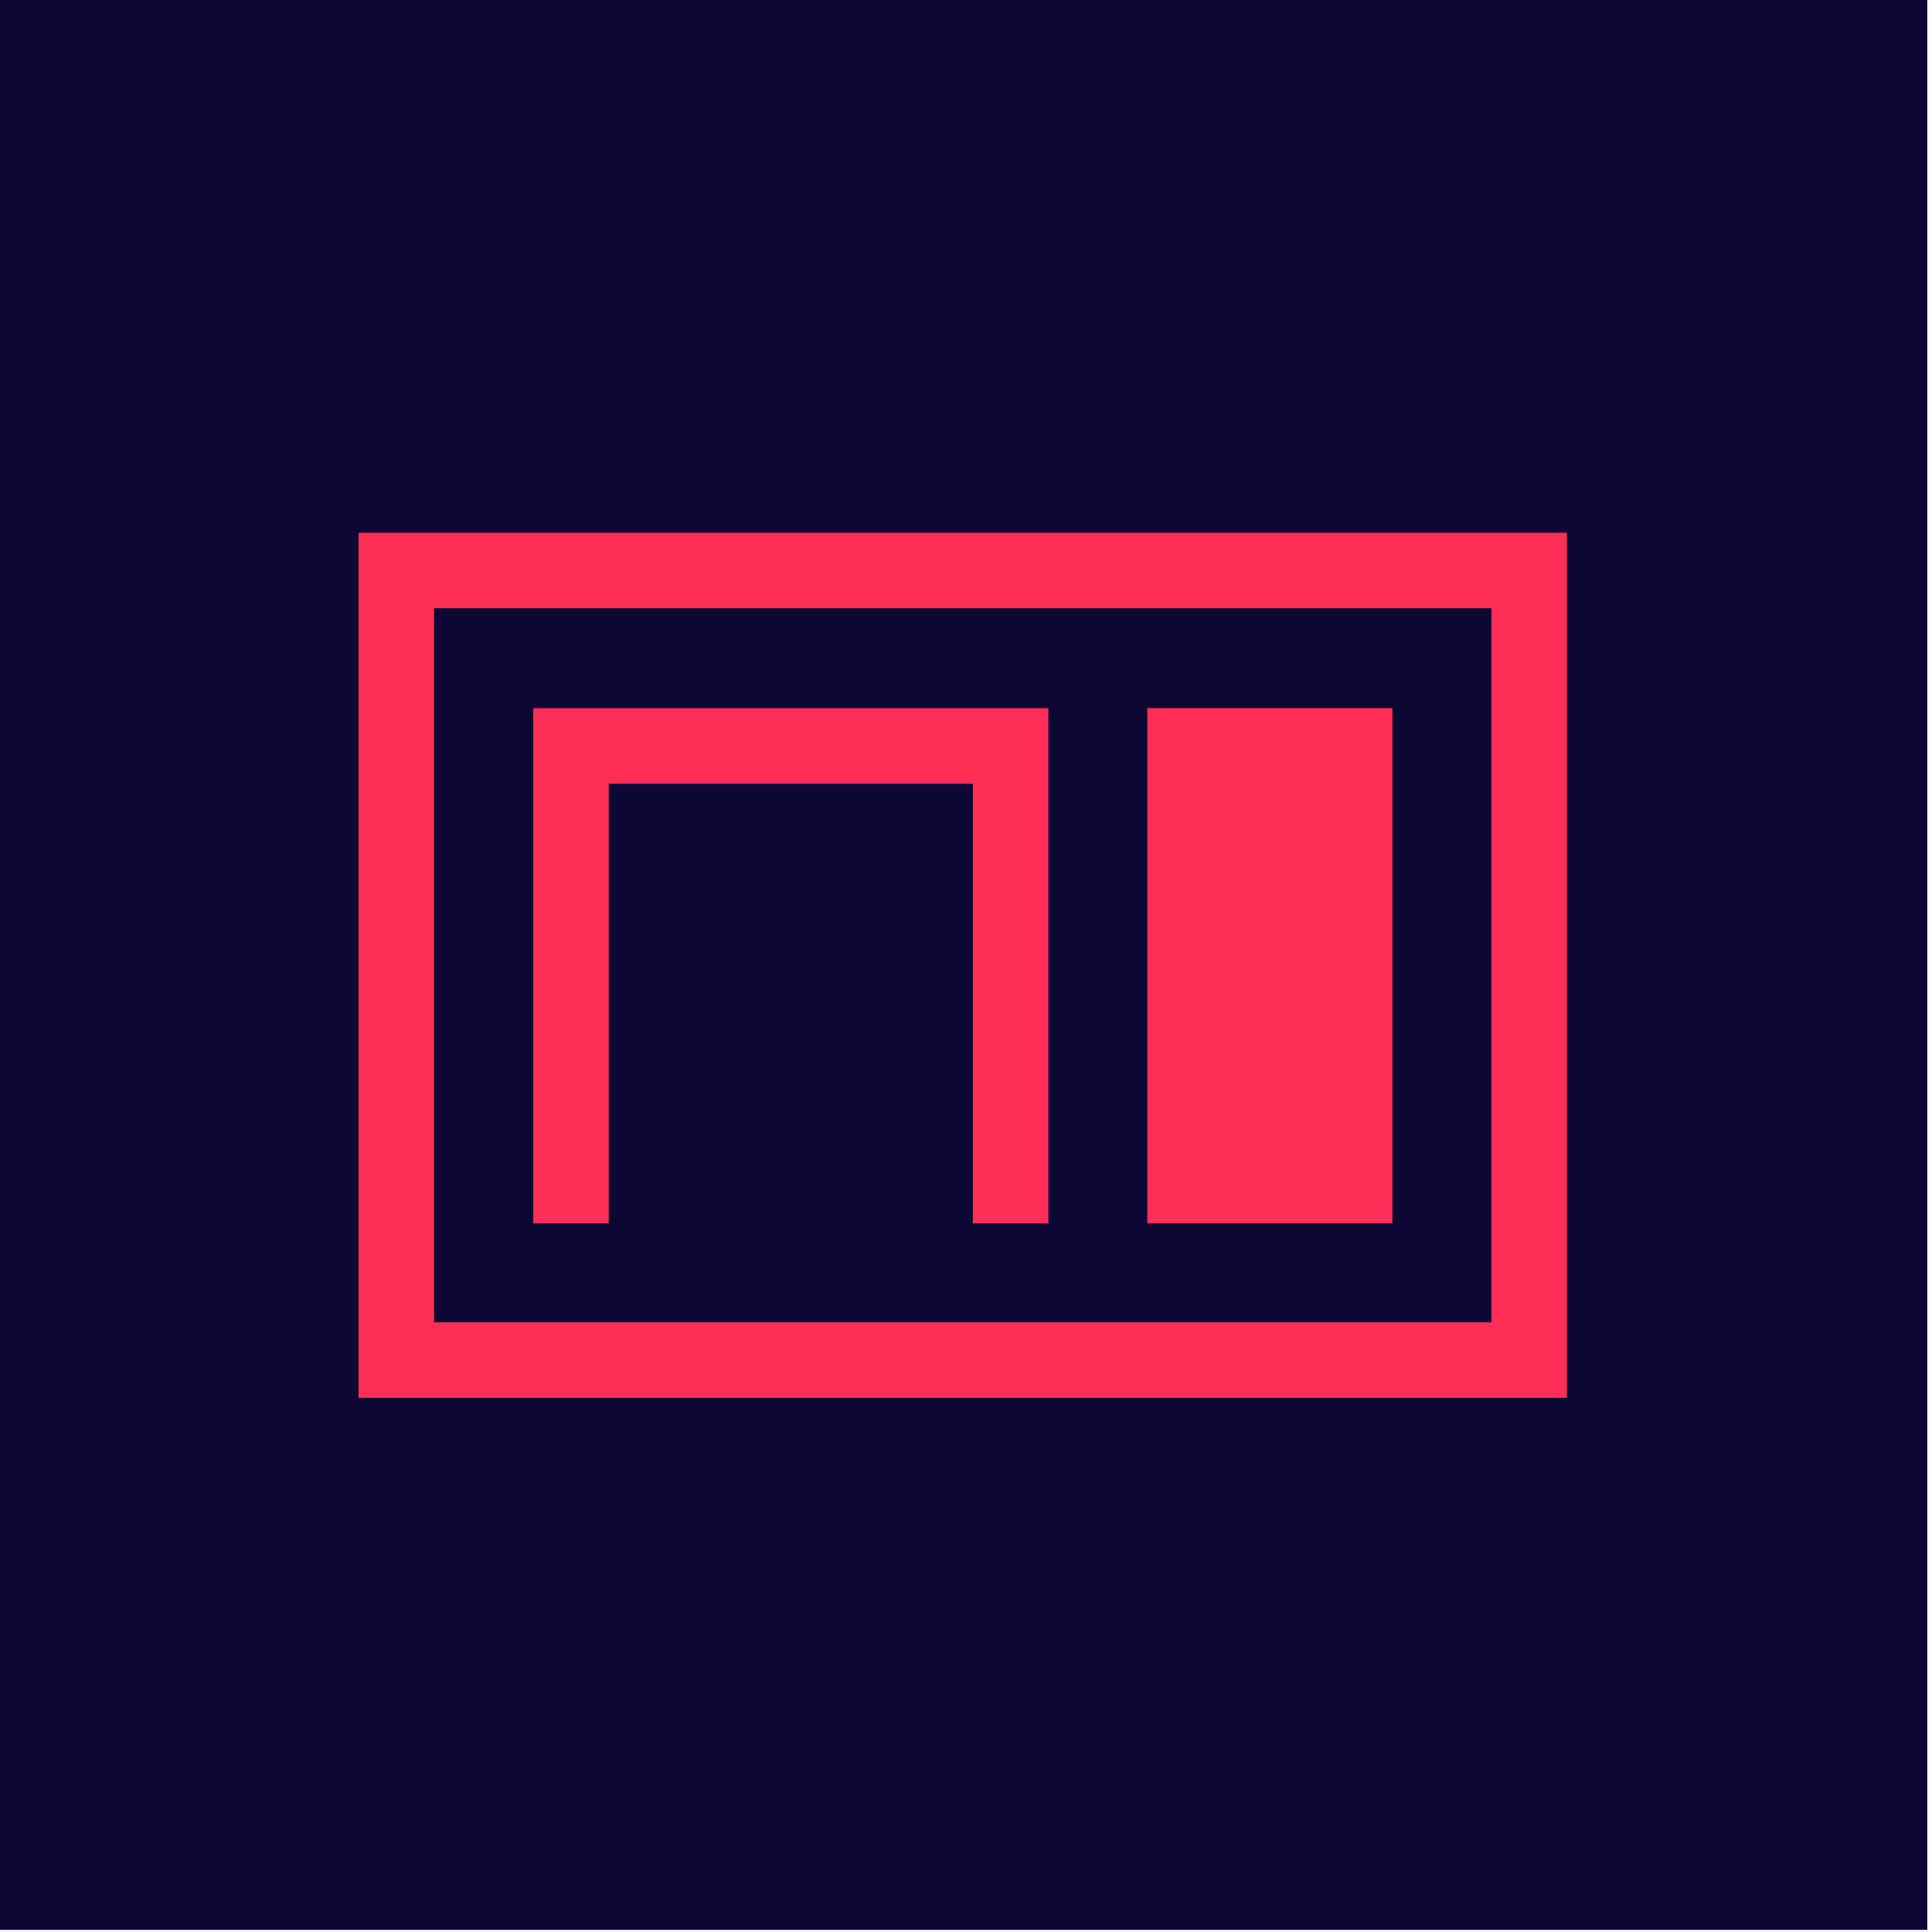
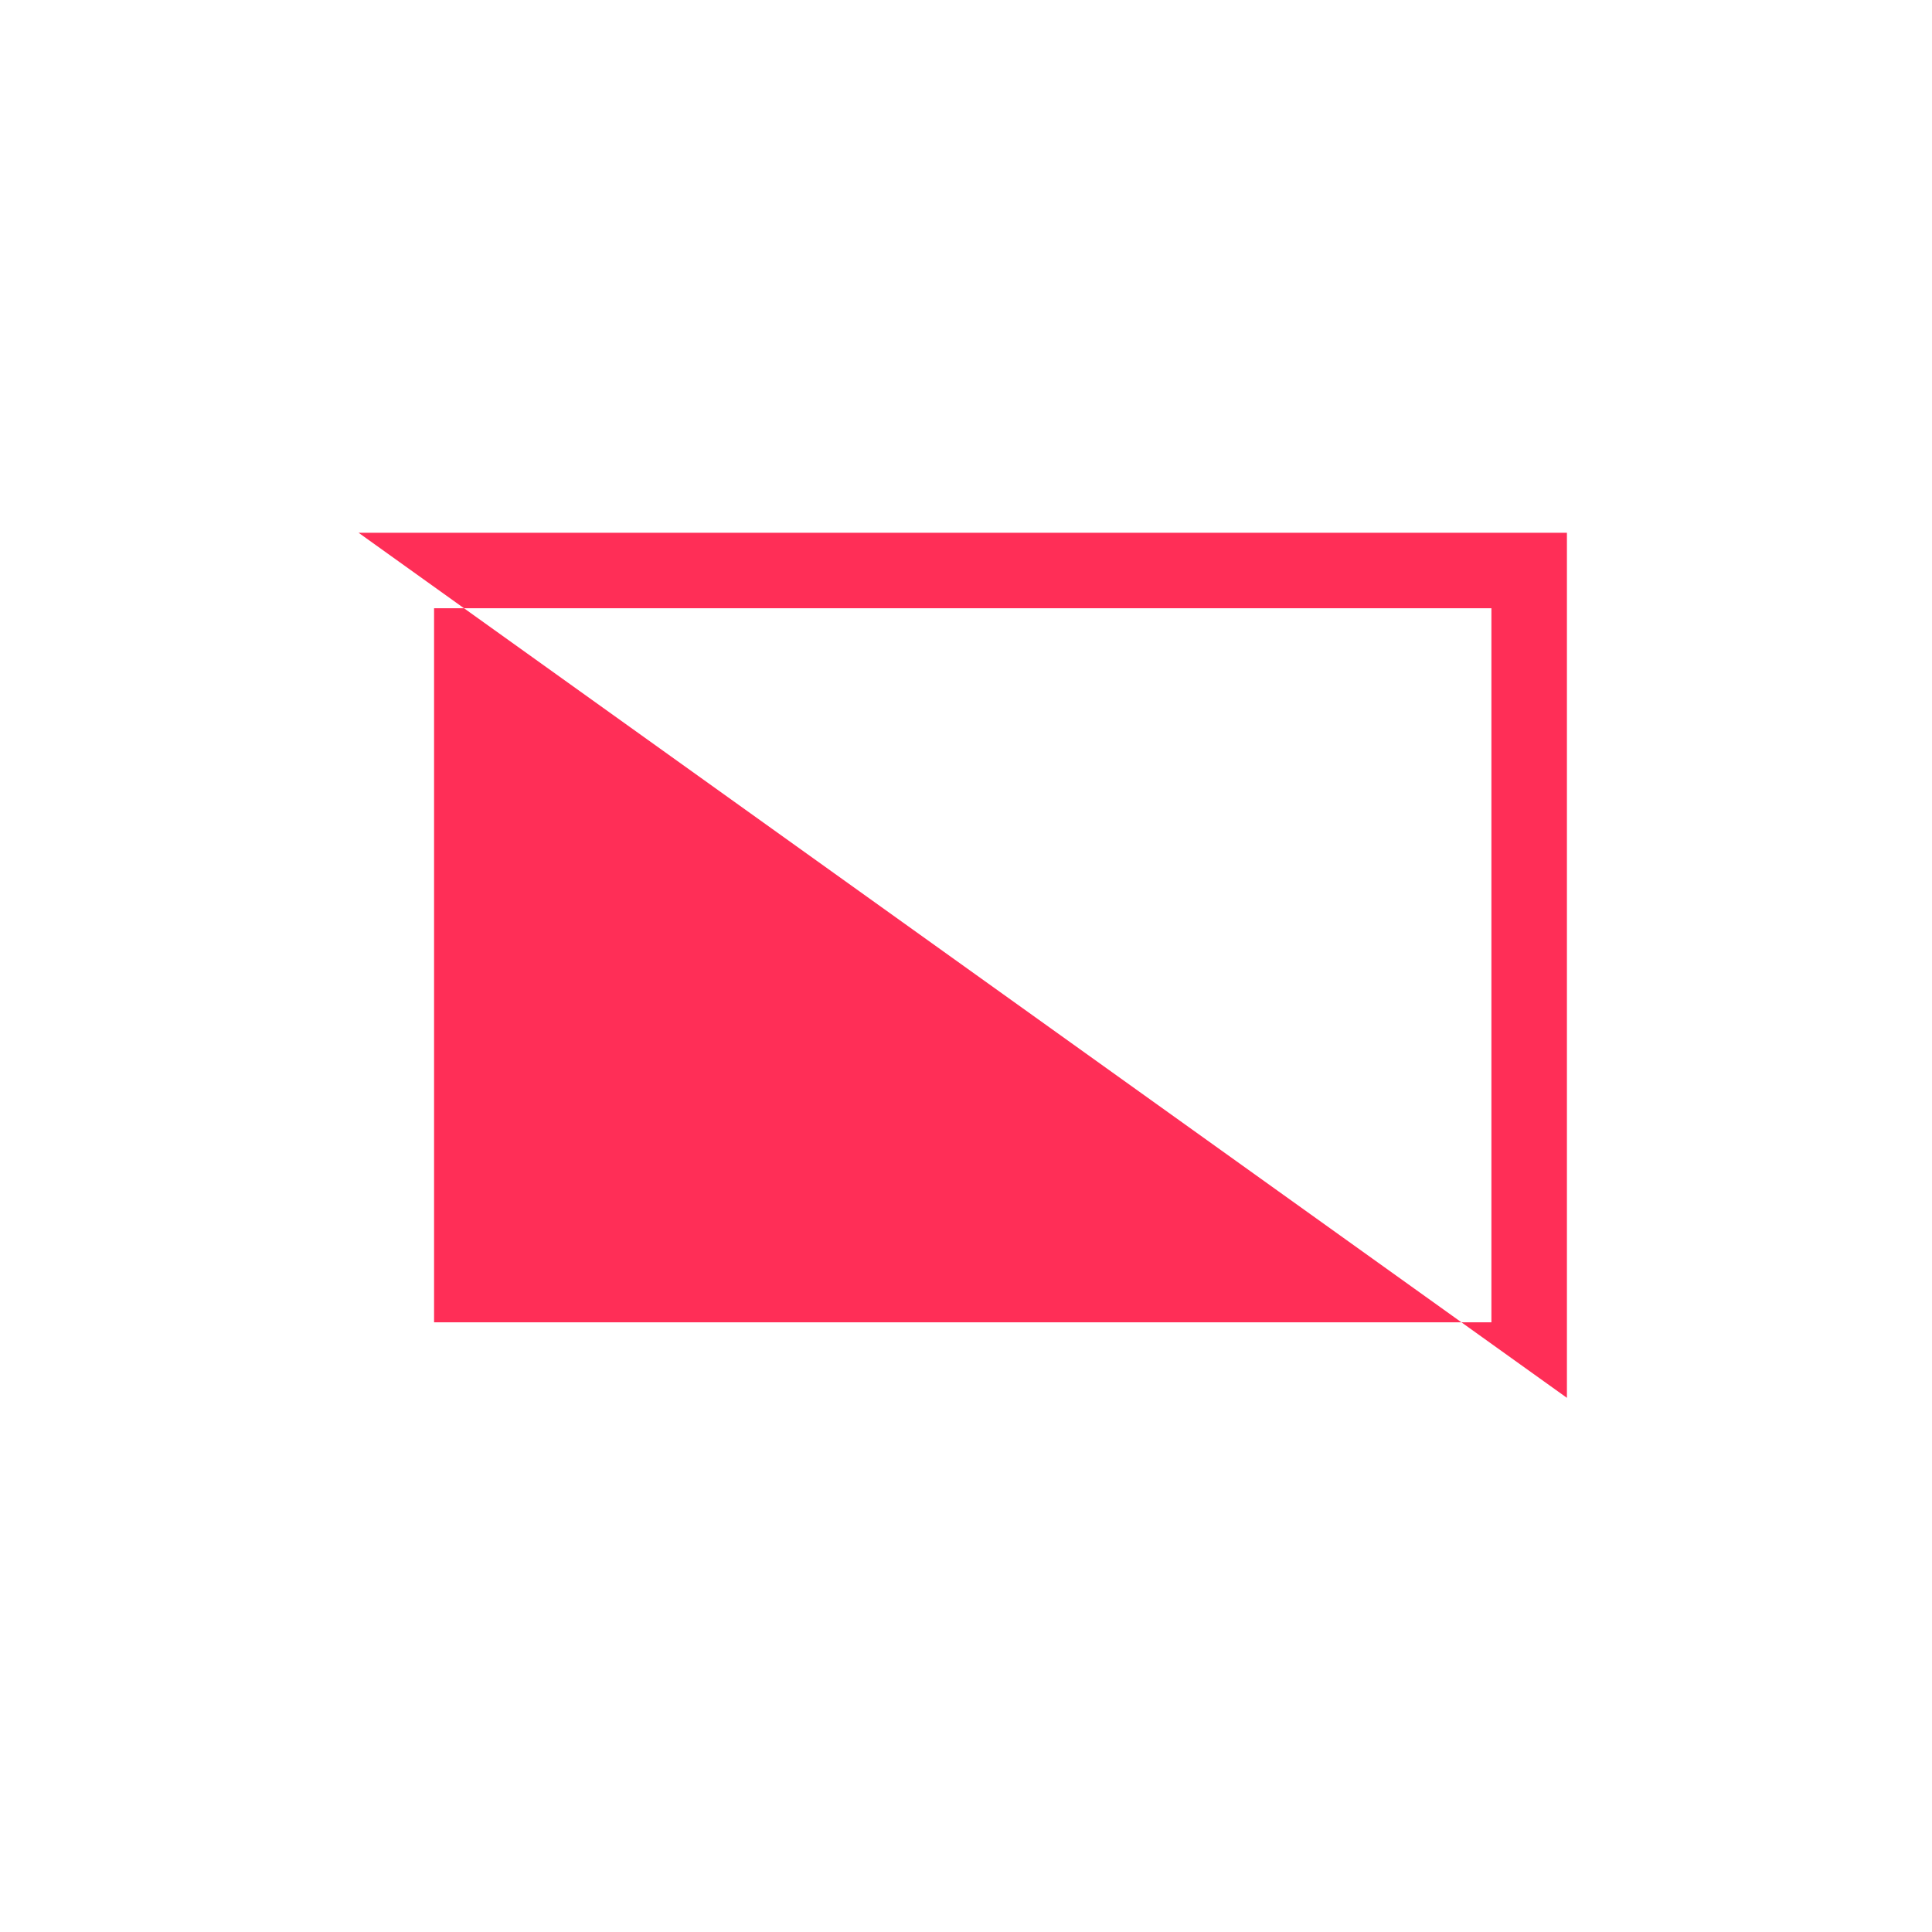
<svg xmlns="http://www.w3.org/2000/svg" width="100%" height="100%" viewBox="0 0 512 512" version="1.1" xml:space="preserve" style="fill-rule:evenodd;clip-rule:evenodd;stroke-linejoin:round;stroke-miterlimit:2;">
  <g id="red_blue_dark" transform="matrix(0.384,0,0,0.384,-637.121,0)">
    <g transform="matrix(0.803,0,0,1,1657.34,0)">
-       <rect x="0" y="0" width="1658.66" height="1331.87" style="fill:rgb(12,8,51);" />
-     </g>
+       </g>
    <g transform="matrix(0.725,0,0,0.725,1722.4,183.435)">
      <g transform="matrix(8.333,0,0,8.333,910.726,911.545)">
-         <path d="M0,-58.848L0,0L-8.626,0L-8.626,-50.223L-50.222,-50.223L-50.222,0L-58.85,0L-58.85,-58.848L0,-58.848Z" style="fill:rgb(255,46,87);fill-rule:nonzero;" />
-       </g>
+         </g>
      <g transform="matrix(8.333,0,0,8.333,-1651.01,-1236.2)">
-         <rect x="318.72" y="198.882" width="28.001" height="58.848" style="fill:rgb(255,46,87);" />
-       </g>
+         </g>
      <g transform="matrix(8.333,0,0,8.333,-1651.01,-1237.03)">
-         <path d="M358.032,269.14L237.248,269.14L237.248,187.57L358.032,187.57L358.032,269.14ZM366.658,178.945L228.622,178.945L228.622,277.766L366.658,277.766L366.658,178.945Z" style="fill:rgb(255,46,87);fill-rule:nonzero;" />
+         <path d="M358.032,269.14L237.248,269.14L237.248,187.57L358.032,187.57L358.032,269.14ZM366.658,178.945L228.622,178.945L366.658,277.766L366.658,178.945Z" style="fill:rgb(255,46,87);fill-rule:nonzero;" />
      </g>
    </g>
  </g>
</svg>